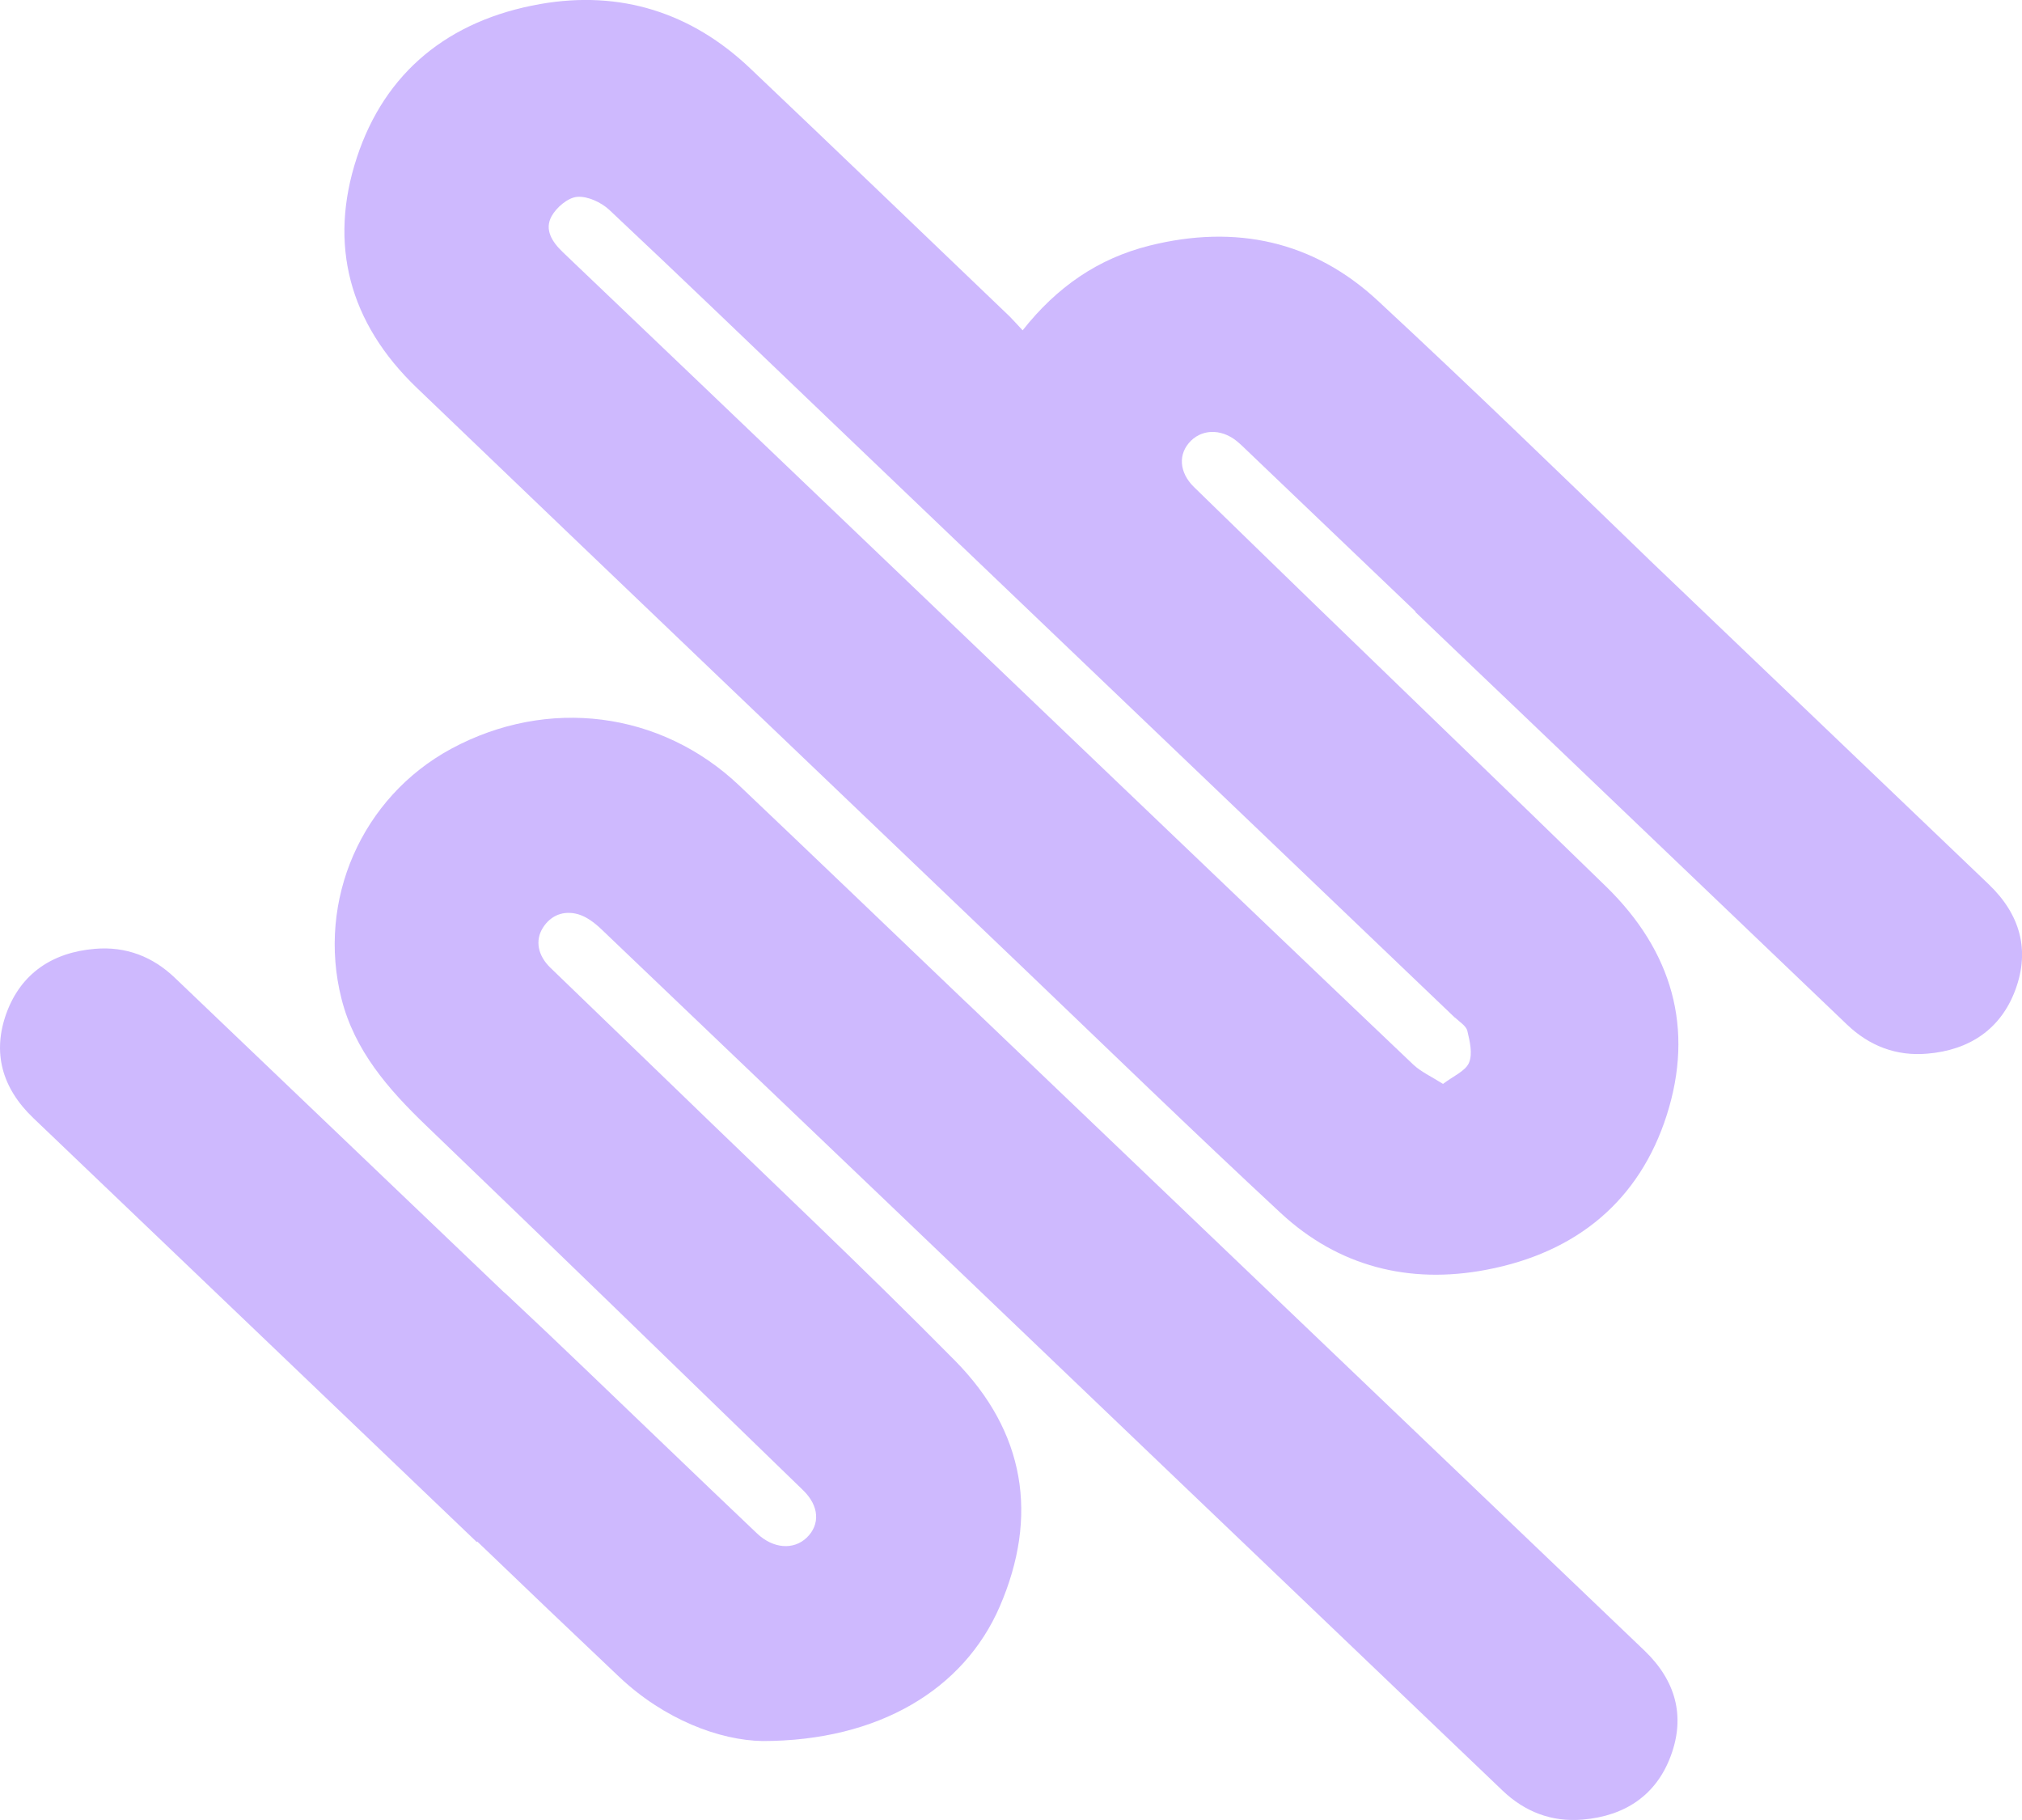
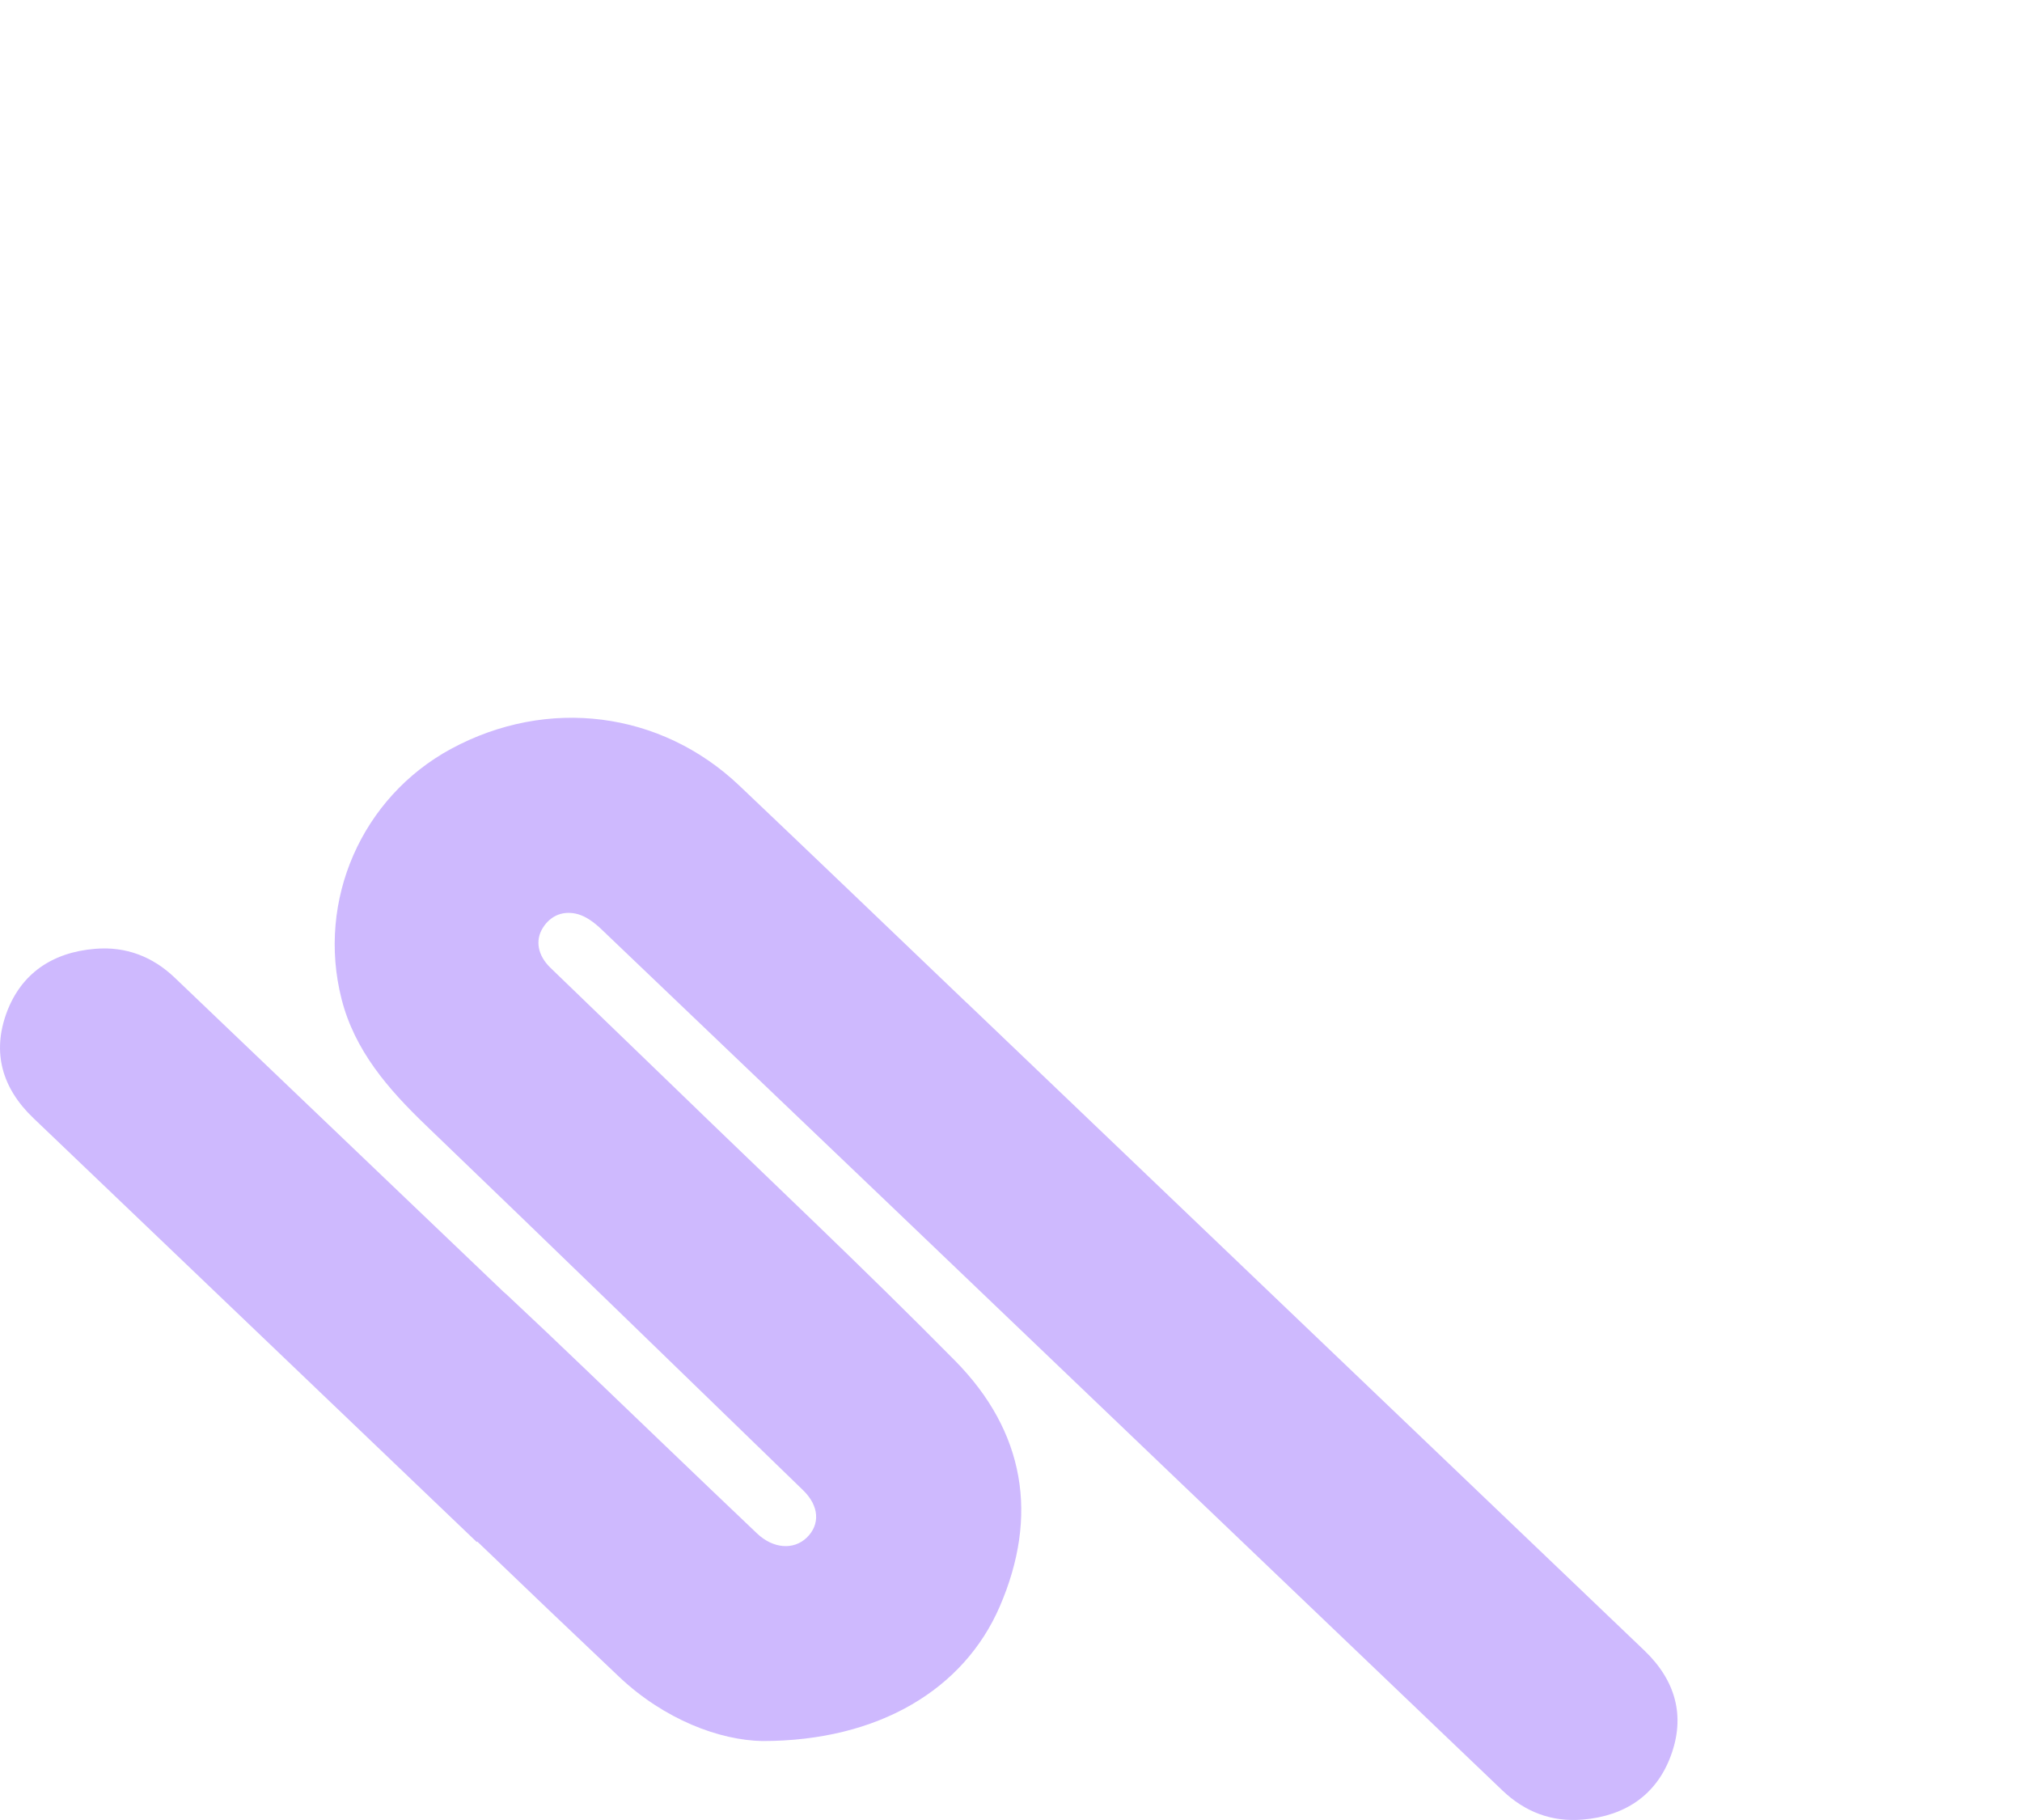
<svg xmlns="http://www.w3.org/2000/svg" width="20" height="18" viewBox="0 0 20 18" fill="none">
-   <path d="M19.671 8.746C18.552 7.677 17.434 6.608 16.316 5.539C16.312 5.535 16.309 5.531 16.305 5.528C15.418 4.67 14.531 3.811 13.625 2.971C12.992 2.385 12.224 2.216 11.371 2.429C10.859 2.557 10.452 2.84 10.115 3.267C10.062 3.211 10.027 3.17 9.989 3.132C9.133 2.313 8.279 1.491 7.419 0.675C6.842 0.127 6.141 -0.1 5.343 0.04C4.436 0.2 3.807 0.715 3.53 1.557C3.247 2.416 3.453 3.193 4.122 3.835C6.109 5.741 8.102 7.643 10.093 9.546C10.95 10.366 11.8 11.191 12.669 11.998C13.235 12.523 13.935 12.705 14.703 12.558C15.603 12.387 16.218 11.867 16.486 11.029C16.759 10.174 16.543 9.408 15.885 8.767C14.927 7.834 13.962 6.906 13 5.974C12.602 5.589 12.206 5.202 11.809 4.816C11.662 4.672 11.65 4.487 11.78 4.359C11.908 4.234 12.106 4.244 12.258 4.384C12.279 4.402 12.298 4.421 12.318 4.44C12.88 4.977 13.441 5.513 14.002 6.049C14.001 6.051 14 6.051 13.999 6.052C14.339 6.378 14.68 6.703 15.021 7.028C16.104 8.064 17.187 9.098 18.27 10.134C18.489 10.343 18.754 10.447 19.061 10.421C19.485 10.386 19.791 10.175 19.934 9.791C20.08 9.397 19.983 9.045 19.671 8.746V8.746ZM14.393 10.065C14.437 10.107 14.502 10.146 14.514 10.196C14.538 10.299 14.568 10.421 14.53 10.511C14.495 10.593 14.374 10.643 14.273 10.72C14.158 10.647 14.056 10.601 13.98 10.53C13.006 9.604 12.035 8.675 11.064 7.747C9.232 5.996 7.402 4.244 5.568 2.495C5.459 2.391 5.384 2.271 5.455 2.14C5.502 2.053 5.617 1.954 5.709 1.947C5.812 1.938 5.948 2.002 6.027 2.076C6.755 2.759 7.473 3.452 8.195 4.142C10.261 6.117 12.327 8.091 14.392 10.066L14.393 10.065Z" fill="#5B14FB" fill-opacity="0.3" />
  <path d="M9.562 9.918C8.812 9.201 8.064 8.483 7.312 7.769C6.535 7.032 5.417 6.891 4.464 7.405C3.577 7.884 3.131 8.905 3.378 9.879C3.508 10.391 3.839 10.771 4.216 11.133C5.463 12.33 6.702 13.535 7.943 14.738C8.104 14.894 8.114 15.078 7.979 15.208C7.849 15.332 7.647 15.317 7.488 15.166C7.181 14.875 6.876 14.582 6.571 14.29C6.051 13.793 5.536 13.293 5.01 12.802C5 12.793 4.989 12.784 4.979 12.775C3.896 11.741 2.814 10.706 1.73 9.671C1.512 9.462 1.247 9.358 0.94 9.384C0.515 9.419 0.209 9.63 0.066 10.014C-0.079 10.407 0.018 10.76 0.33 11.058C1.793 12.455 3.254 13.854 4.716 15.251C4.718 15.249 4.719 15.248 4.721 15.246C5.187 15.694 5.655 16.14 6.125 16.585C6.573 17.008 7.119 17.212 7.542 17.219C8.689 17.219 9.534 16.709 9.889 15.888C10.274 14.997 10.141 14.162 9.447 13.458C8.55 12.549 7.618 11.673 6.7 10.783C6.282 10.378 5.862 9.976 5.444 9.571C5.318 9.449 5.292 9.3 5.369 9.177C5.448 9.051 5.575 9.003 5.715 9.041C5.801 9.065 5.882 9.127 5.947 9.189C7.837 10.992 9.725 12.798 11.613 14.604C12.696 15.639 13.779 16.674 14.862 17.709C15.081 17.918 15.346 18.022 15.653 17.996C16.078 17.961 16.384 17.75 16.526 17.366C16.672 16.973 16.575 16.62 16.263 16.322C14.028 14.187 11.796 12.052 9.562 9.917L9.562 9.918Z" fill="#5B14FB" fill-opacity="0.3" />
</svg>